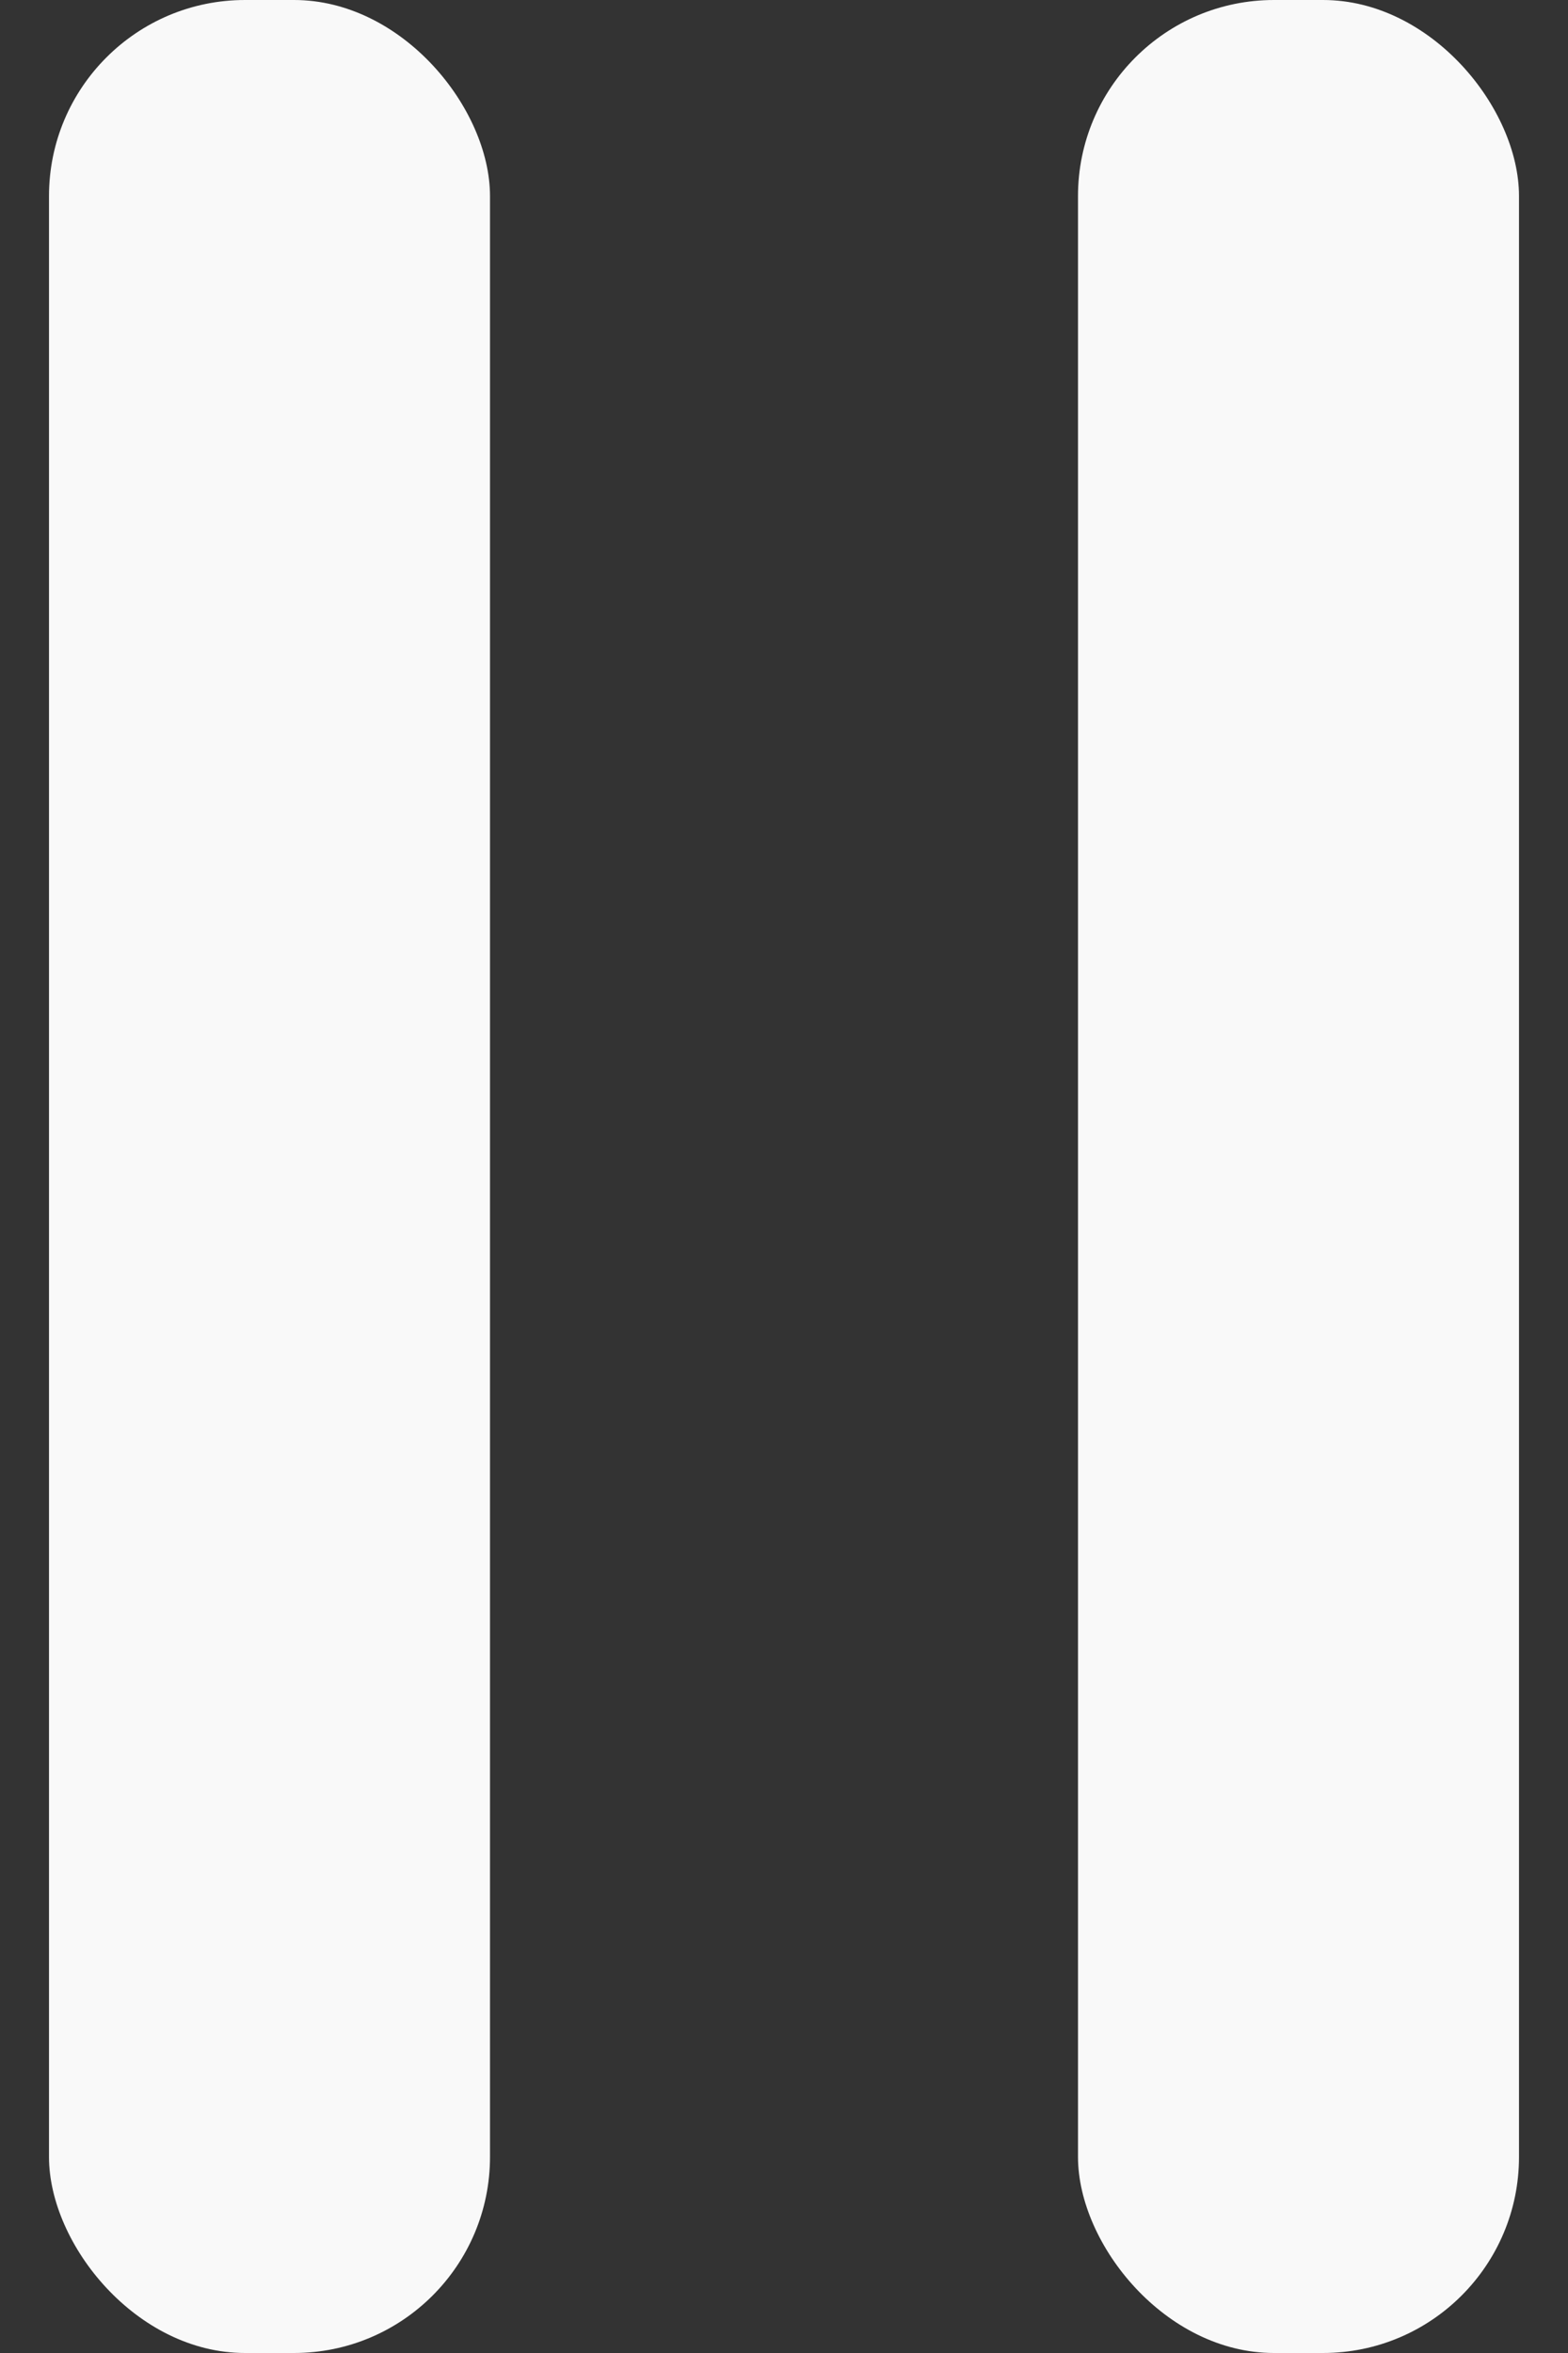
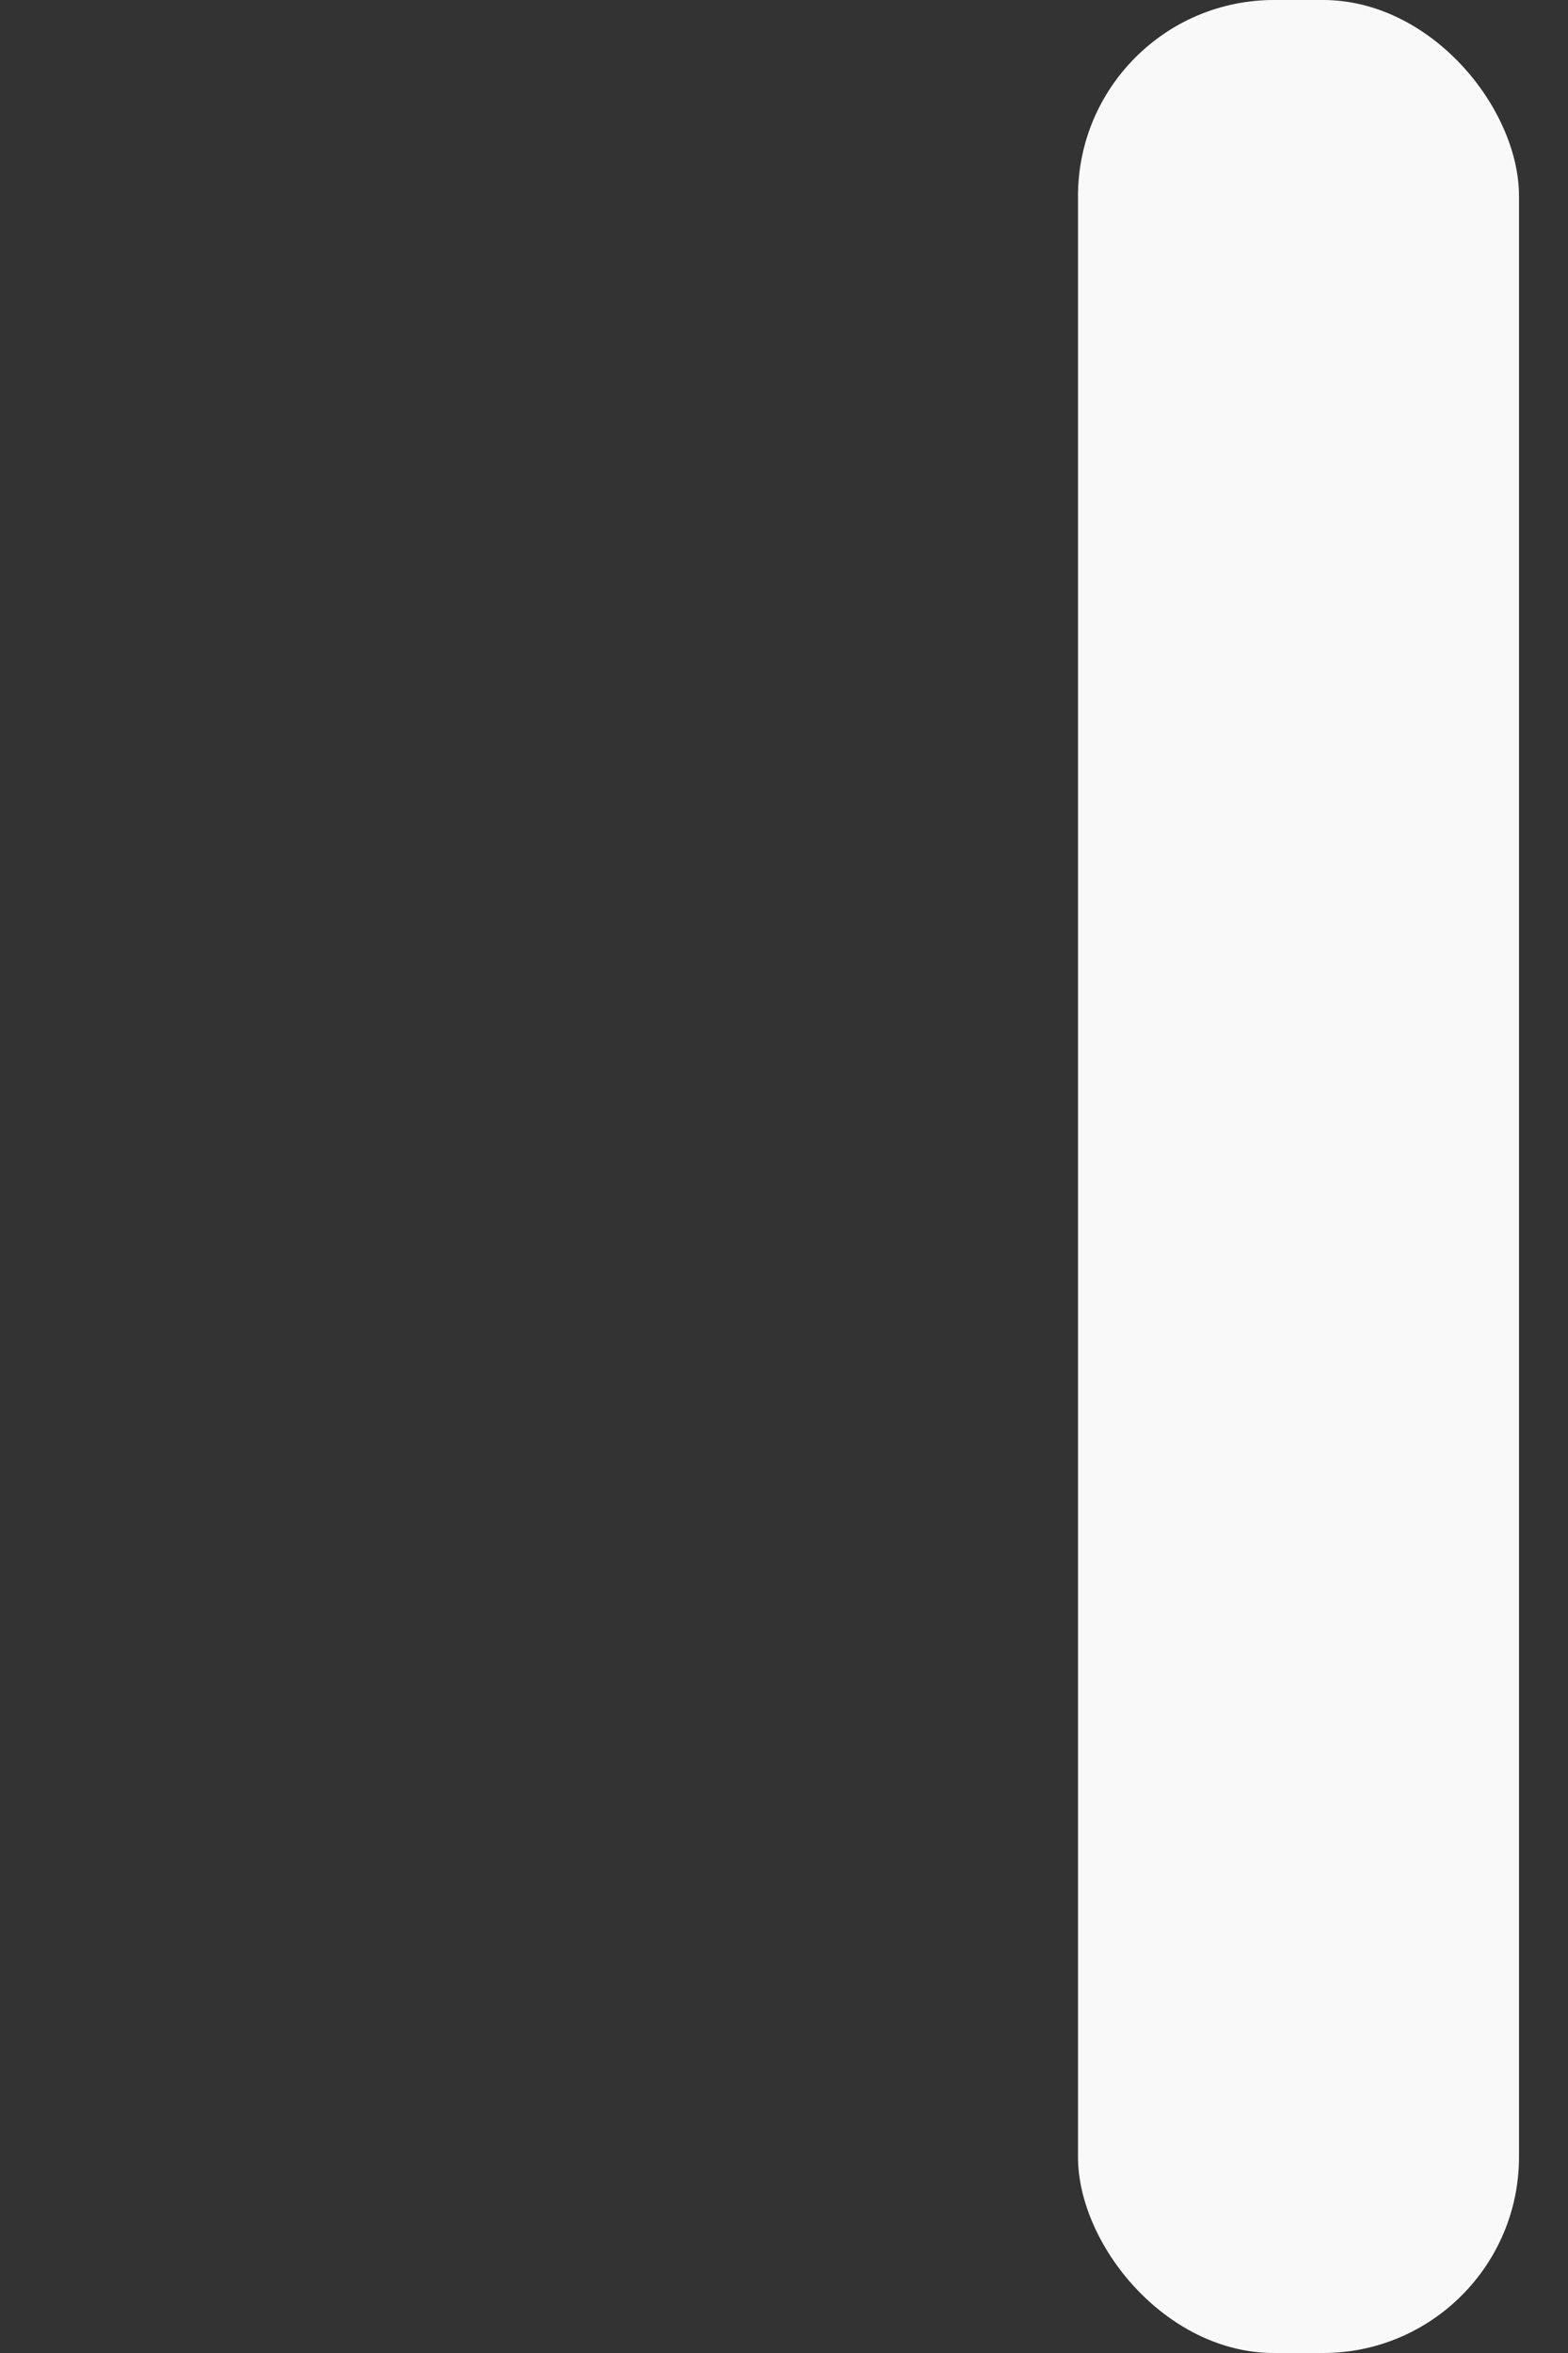
<svg xmlns="http://www.w3.org/2000/svg" width="16" height="24" viewBox="0 0 16 24" fill="none">
  <rect x="0" y="0" width="16" height="24" fill="#333333" stroke="none" />
-   <rect x="0.5" width="4.5" height="24" rx="2" fill="#F9F9F9" />
  <rect x="11" width="4.5" height="24" rx="2" fill="#F9F9F9" />
</svg>